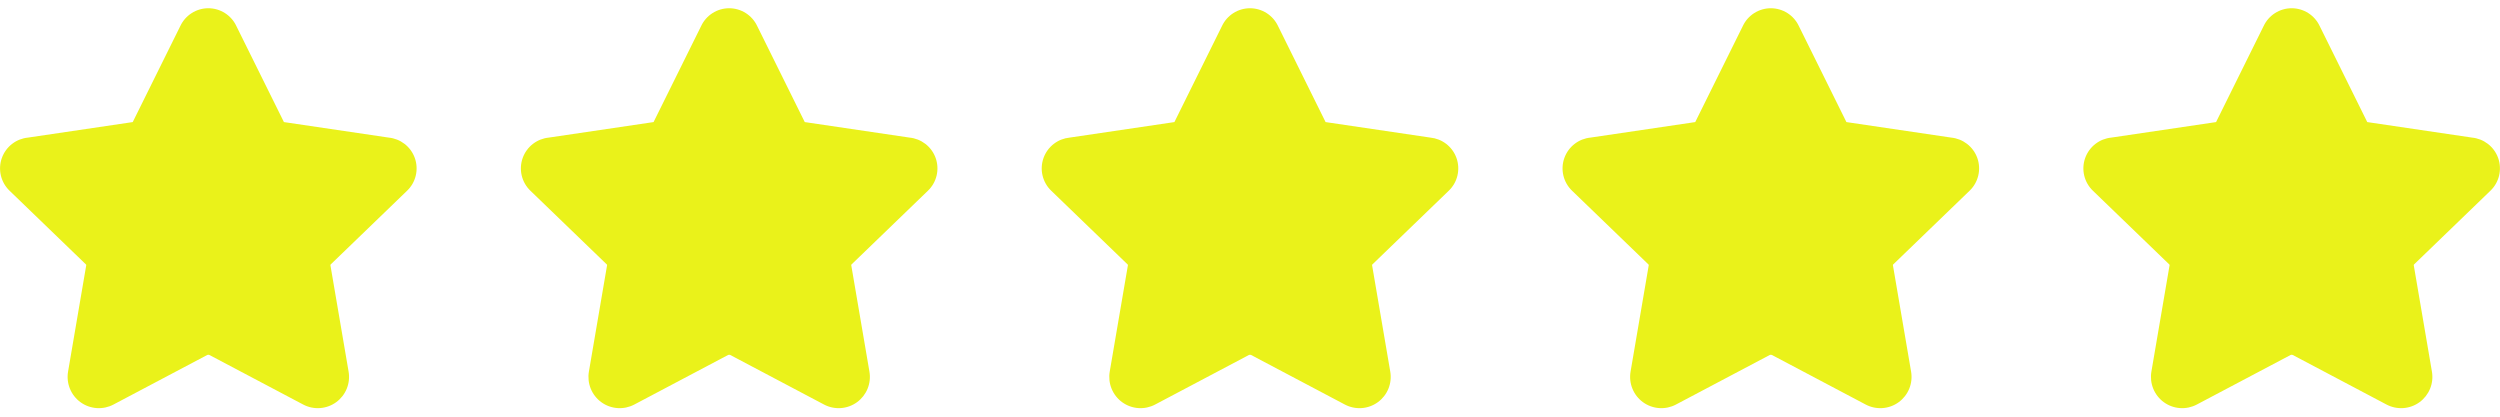
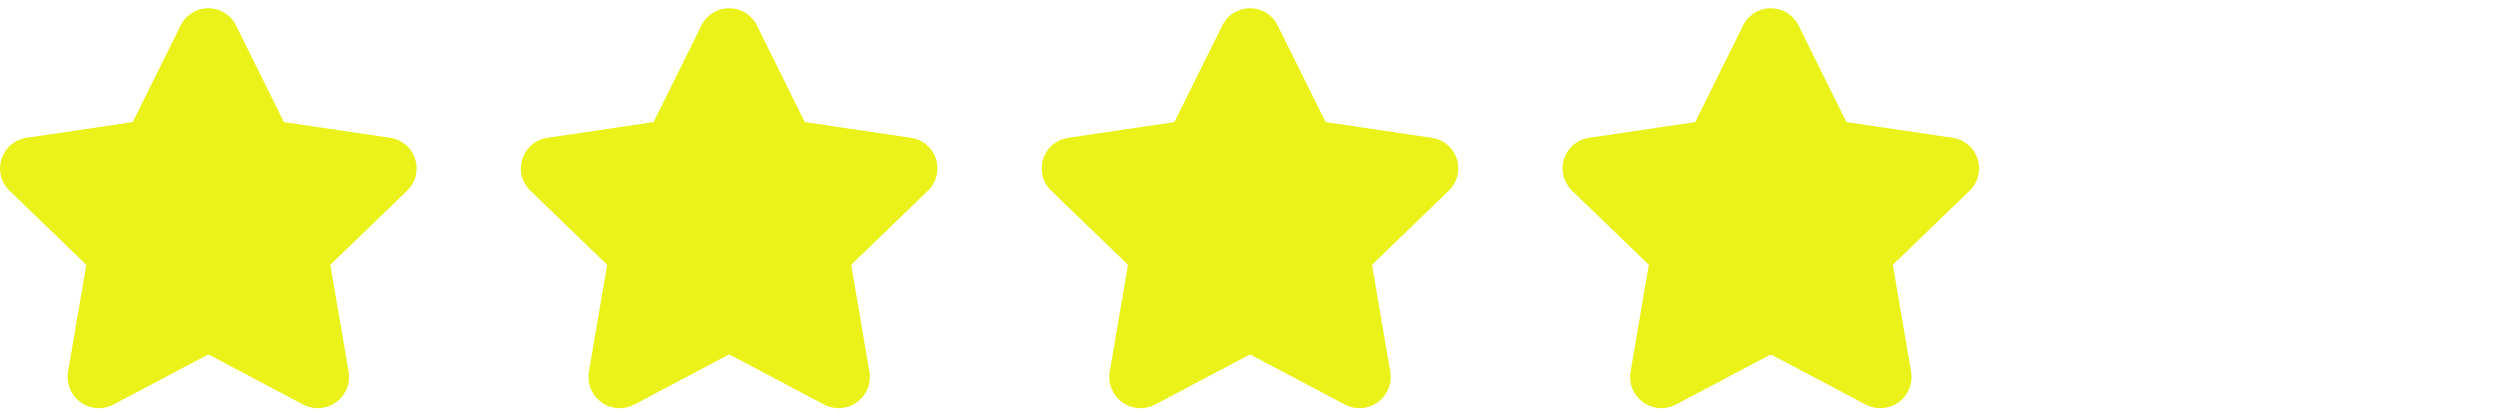
<svg xmlns="http://www.w3.org/2000/svg" width="192" height="32" viewBox="0 0 192 32" fill="none">
  <g clip-path="url(#clip0_3358_122195)">
    <path fill-rule="evenodd" clip-rule="evenodd" d="M16 0.633C15.546 0.633 15.102 0.763 14.72 1.007C14.343 1.248 14.041 1.591 13.85 1.995L10.221 9.321C10.214 9.336 10.207 9.35 10.201 9.365C10.199 9.368 10.197 9.372 10.194 9.374C10.19 9.376 10.187 9.378 10.183 9.378C10.169 9.38 10.155 9.382 10.141 9.384L2.151 10.567C1.709 10.61 1.288 10.776 0.936 11.046C0.571 11.326 0.295 11.705 0.141 12.138C-0.013 12.572 -0.038 13.04 0.069 13.487C0.176 13.932 0.409 14.338 0.74 14.653L6.589 20.297L6.602 20.309C6.611 20.317 6.617 20.327 6.621 20.338C6.624 20.349 6.625 20.36 6.623 20.371L6.622 20.379L5.228 28.535C5.152 28.977 5.2 29.434 5.369 29.849C5.538 30.266 5.82 30.626 6.184 30.89C6.548 31.154 6.978 31.31 7.426 31.341C7.874 31.372 8.321 31.277 8.717 31.067L8.719 31.066L15.918 27.262C15.944 27.25 15.972 27.244 16 27.244C16.028 27.244 16.056 27.25 16.082 27.262L23.28 31.066C23.677 31.277 24.126 31.372 24.573 31.341C25.021 31.31 25.452 31.154 25.816 30.89C26.179 30.626 26.462 30.266 26.631 29.849C26.8 29.434 26.848 28.979 26.772 28.538L26.771 28.535L25.378 20.379L25.377 20.371C25.374 20.36 25.375 20.349 25.379 20.338C25.382 20.327 25.389 20.317 25.397 20.309L25.41 20.297L31.259 14.653C31.59 14.338 31.824 13.932 31.93 13.487C32.037 13.04 32.013 12.572 31.859 12.138C31.705 11.705 31.429 11.326 31.064 11.046C30.711 10.776 30.29 10.61 29.849 10.567L21.859 9.384C21.845 9.382 21.831 9.38 21.817 9.378C21.813 9.378 21.809 9.376 21.806 9.374C21.803 9.372 21.8 9.368 21.799 9.365C21.792 9.35 21.785 9.336 21.778 9.321L18.149 1.995C17.958 1.59 17.657 1.248 17.28 1.007C16.897 0.763 16.453 0.633 16 0.633Z" fill="#eaf21a" />
  </g>
  <g clip-path="url(#clip1_3358_122195)">
    <path fill-rule="evenodd" clip-rule="evenodd" d="M56 0.633C55.546 0.633 55.102 0.763 54.72 1.007C54.343 1.248 54.041 1.591 53.85 1.995L50.221 9.321C50.214 9.336 50.207 9.35 50.201 9.365C50.199 9.368 50.197 9.372 50.194 9.374C50.19 9.376 50.187 9.378 50.183 9.378C50.169 9.38 50.155 9.382 50.141 9.384L42.151 10.567C41.709 10.61 41.288 10.776 40.935 11.046C40.571 11.326 40.294 11.705 40.141 12.138C39.987 12.572 39.962 13.04 40.069 13.487C40.176 13.932 40.409 14.338 40.74 14.653L46.589 20.297L46.602 20.309C46.611 20.317 46.617 20.327 46.621 20.338C46.624 20.349 46.625 20.36 46.623 20.371L46.622 20.379L45.228 28.535C45.152 28.977 45.2 29.434 45.369 29.849C45.538 30.266 45.82 30.626 46.184 30.89C46.548 31.154 46.978 31.31 47.426 31.341C47.873 31.372 48.321 31.277 48.717 31.067L48.719 31.066L55.918 27.262C55.944 27.25 55.972 27.244 56 27.244C56.028 27.244 56.056 27.25 56.082 27.262L63.281 31.066C63.677 31.277 64.126 31.372 64.573 31.341C65.022 31.31 65.452 31.154 65.816 30.89C66.179 30.626 66.462 30.266 66.631 29.849C66.8 29.434 66.848 28.979 66.772 28.538L66.771 28.535L65.378 20.379L65.376 20.371C65.374 20.36 65.375 20.349 65.379 20.338C65.382 20.327 65.389 20.317 65.397 20.309L65.41 20.297L71.259 14.653C71.59 14.338 71.824 13.932 71.93 13.487C72.037 13.04 72.013 12.572 71.859 12.138C71.705 11.705 71.429 11.326 71.064 11.046C70.711 10.776 70.29 10.61 69.849 10.567L61.859 9.384C61.845 9.382 61.831 9.38 61.817 9.378C61.813 9.378 61.809 9.376 61.806 9.374C61.803 9.372 61.8 9.368 61.799 9.365C61.792 9.35 61.785 9.336 61.778 9.321L58.15 1.995C57.958 1.59 57.657 1.248 57.28 1.007C56.897 0.763 56.453 0.633 56 0.633Z" fill="#eaf21a" />
  </g>
  <g clip-path="url(#clip2_3358_122195)">
    <path fill-rule="evenodd" clip-rule="evenodd" d="M96 0.633C95.546 0.633 95.102 0.763 94.72 1.007C94.343 1.248 94.041 1.591 93.85 1.995L90.221 9.321C90.214 9.336 90.207 9.35 90.201 9.365C90.199 9.368 90.197 9.372 90.194 9.374C90.19 9.376 90.186 9.378 90.183 9.378C90.169 9.38 90.155 9.382 90.141 9.384L82.151 10.567C81.709 10.61 81.288 10.776 80.936 11.046C80.571 11.326 80.294 11.705 80.141 12.138C79.987 12.572 79.962 13.04 80.069 13.487C80.176 13.932 80.409 14.338 80.74 14.653L86.589 20.297L86.602 20.309C86.611 20.317 86.617 20.327 86.621 20.338C86.624 20.349 86.625 20.36 86.623 20.371L86.622 20.379L85.228 28.535C85.152 28.977 85.2 29.434 85.369 29.849C85.538 30.266 85.82 30.626 86.184 30.89C86.548 31.154 86.978 31.31 87.426 31.341C87.874 31.372 88.321 31.277 88.717 31.067L88.719 31.066L95.918 27.262C95.944 27.25 95.972 27.244 96 27.244C96.028 27.244 96.056 27.25 96.082 27.262L103.28 31.066C103.677 31.277 104.126 31.372 104.573 31.341C105.022 31.31 105.452 31.154 105.816 30.89C106.179 30.626 106.462 30.266 106.631 29.849C106.8 29.434 106.848 28.979 106.772 28.538L106.771 28.535L105.378 20.379L105.376 20.371C105.374 20.36 105.375 20.349 105.379 20.338C105.382 20.327 105.389 20.317 105.397 20.309L105.411 20.297L111.259 14.653C111.59 14.338 111.824 13.932 111.93 13.487C112.037 13.04 112.013 12.572 111.859 12.138C111.705 11.705 111.429 11.326 111.064 11.046C110.711 10.776 110.29 10.61 109.849 10.567L101.859 9.384C101.845 9.382 101.831 9.38 101.817 9.378C101.813 9.378 101.809 9.376 101.806 9.374C101.803 9.372 101.8 9.368 101.799 9.365C101.792 9.35 101.785 9.336 101.778 9.321L98.15 1.995C97.958 1.59 97.657 1.248 97.28 1.007C96.897 0.763 96.453 0.633 96 0.633Z" fill="#eaf21a" />
  </g>
  <g clip-path="url(#clip3_3358_122195)">
    <path fill-rule="evenodd" clip-rule="evenodd" d="M136 0.633C135.546 0.633 135.102 0.763 134.72 1.007C134.343 1.248 134.041 1.591 133.85 1.995L130.221 9.321C130.214 9.336 130.207 9.35 130.201 9.365C130.199 9.368 130.197 9.372 130.194 9.374C130.19 9.376 130.187 9.378 130.183 9.378C130.169 9.38 130.155 9.382 130.141 9.384L122.151 10.567C121.709 10.61 121.288 10.776 120.936 11.046C120.571 11.326 120.295 11.705 120.141 12.138C119.987 12.572 119.962 13.04 120.069 13.487C120.176 13.932 120.409 14.338 120.74 14.653L126.589 20.297L126.602 20.309C126.611 20.317 126.617 20.327 126.621 20.338C126.624 20.349 126.625 20.36 126.623 20.371L126.622 20.379L125.228 28.535C125.152 28.977 125.2 29.434 125.369 29.849C125.538 30.266 125.82 30.626 126.184 30.89C126.548 31.154 126.978 31.31 127.426 31.341C127.874 31.372 128.321 31.277 128.717 31.067L128.719 31.066L135.918 27.262C135.944 27.25 135.972 27.244 136 27.244C136.028 27.244 136.056 27.25 136.082 27.262L143.28 31.066C143.677 31.277 144.126 31.372 144.573 31.341C145.022 31.31 145.452 31.154 145.816 30.89C146.179 30.626 146.462 30.266 146.631 29.849C146.8 29.434 146.848 28.979 146.772 28.538L146.771 28.535L145.378 20.379L145.376 20.371C145.374 20.36 145.375 20.349 145.379 20.338C145.382 20.327 145.389 20.317 145.397 20.309L145.411 20.297L151.259 14.653C151.59 14.338 151.824 13.932 151.93 13.487C152.037 13.04 152.013 12.572 151.859 12.138C151.705 11.705 151.429 11.326 151.064 11.046C150.711 10.776 150.29 10.61 149.849 10.567L141.859 9.384C141.845 9.382 141.831 9.38 141.817 9.378C141.813 9.378 141.809 9.376 141.806 9.374C141.803 9.372 141.8 9.368 141.799 9.365C141.792 9.35 141.785 9.336 141.778 9.321L138.149 1.995C137.958 1.59 137.657 1.248 137.28 1.007C136.897 0.763 136.453 0.633 136 0.633Z" fill="#eaf21a" />
  </g>
  <g clip-path="url(#clip4_3358_122195)">
    <path fill-rule="evenodd" clip-rule="evenodd" d="M176 0.633C175.546 0.633 175.102 0.763 174.72 1.007C174.343 1.248 174.041 1.591 173.85 1.995L170.221 9.321C170.214 9.336 170.207 9.35 170.201 9.365C170.199 9.368 170.197 9.372 170.194 9.374C170.19 9.376 170.187 9.378 170.183 9.378C170.169 9.38 170.155 9.382 170.141 9.384L162.151 10.567C161.709 10.61 161.288 10.776 160.936 11.046C160.571 11.326 160.295 11.705 160.141 12.138C159.987 12.572 159.962 13.04 160.069 13.487C160.176 13.932 160.409 14.338 160.74 14.653L166.589 20.297L166.602 20.309C166.611 20.317 166.617 20.327 166.621 20.338C166.624 20.349 166.625 20.36 166.623 20.371L166.622 20.379L165.228 28.535C165.152 28.977 165.2 29.434 165.369 29.849C165.538 30.266 165.82 30.626 166.184 30.89C166.548 31.154 166.978 31.31 167.426 31.341C167.874 31.372 168.321 31.277 168.717 31.067L168.719 31.066L175.918 27.262C175.944 27.25 175.972 27.244 176 27.244C176.028 27.244 176.056 27.25 176.082 27.262L183.28 31.066C183.677 31.277 184.126 31.372 184.573 31.341C185.022 31.31 185.452 31.154 185.816 30.89C186.179 30.626 186.462 30.266 186.631 29.849C186.8 29.434 186.848 28.979 186.772 28.538L186.771 28.535L185.378 20.379L185.376 20.371C185.374 20.36 185.375 20.349 185.379 20.338C185.382 20.327 185.389 20.317 185.397 20.309L185.411 20.297L191.259 14.653C191.59 14.338 191.824 13.932 191.93 13.487C192.037 13.04 192.013 12.572 191.859 12.138C191.705 11.705 191.429 11.326 191.064 11.046C190.711 10.776 190.29 10.61 189.849 10.567L181.859 9.384C181.845 9.382 181.831 9.38 181.817 9.378C181.813 9.378 181.809 9.376 181.806 9.374C181.803 9.372 181.8 9.368 181.799 9.365C181.792 9.35 181.785 9.336 181.778 9.321L178.149 1.995C177.958 1.59 177.657 1.248 177.28 1.007C176.897 0.763 176.453 0.633 176 0.633Z" fill="#eaf21a" />
  </g>
  <defs fill="#000000">
    <clipPath id="clip0_3358_122195" fill="#000000">
      <rect width="32" height="32" fill="white" />
    </clipPath>
    <clipPath id="clip1_3358_122195" fill="#000000">
      <rect width="32" height="32" fill="white" transform="translate(40)" />
    </clipPath>
    <clipPath id="clip2_3358_122195" fill="#000000">
      <rect width="32" height="32" fill="white" transform="translate(80)" />
    </clipPath>
    <clipPath id="clip3_3358_122195" fill="#000000">
      <rect width="32" height="32" fill="white" transform="translate(120)" />
    </clipPath>
    <clipPath id="clip4_3358_122195" fill="#000000">
-       <rect width="32" height="32" fill="white" transform="translate(160)" />
-     </clipPath>
+       </clipPath>
  </defs>
</svg>